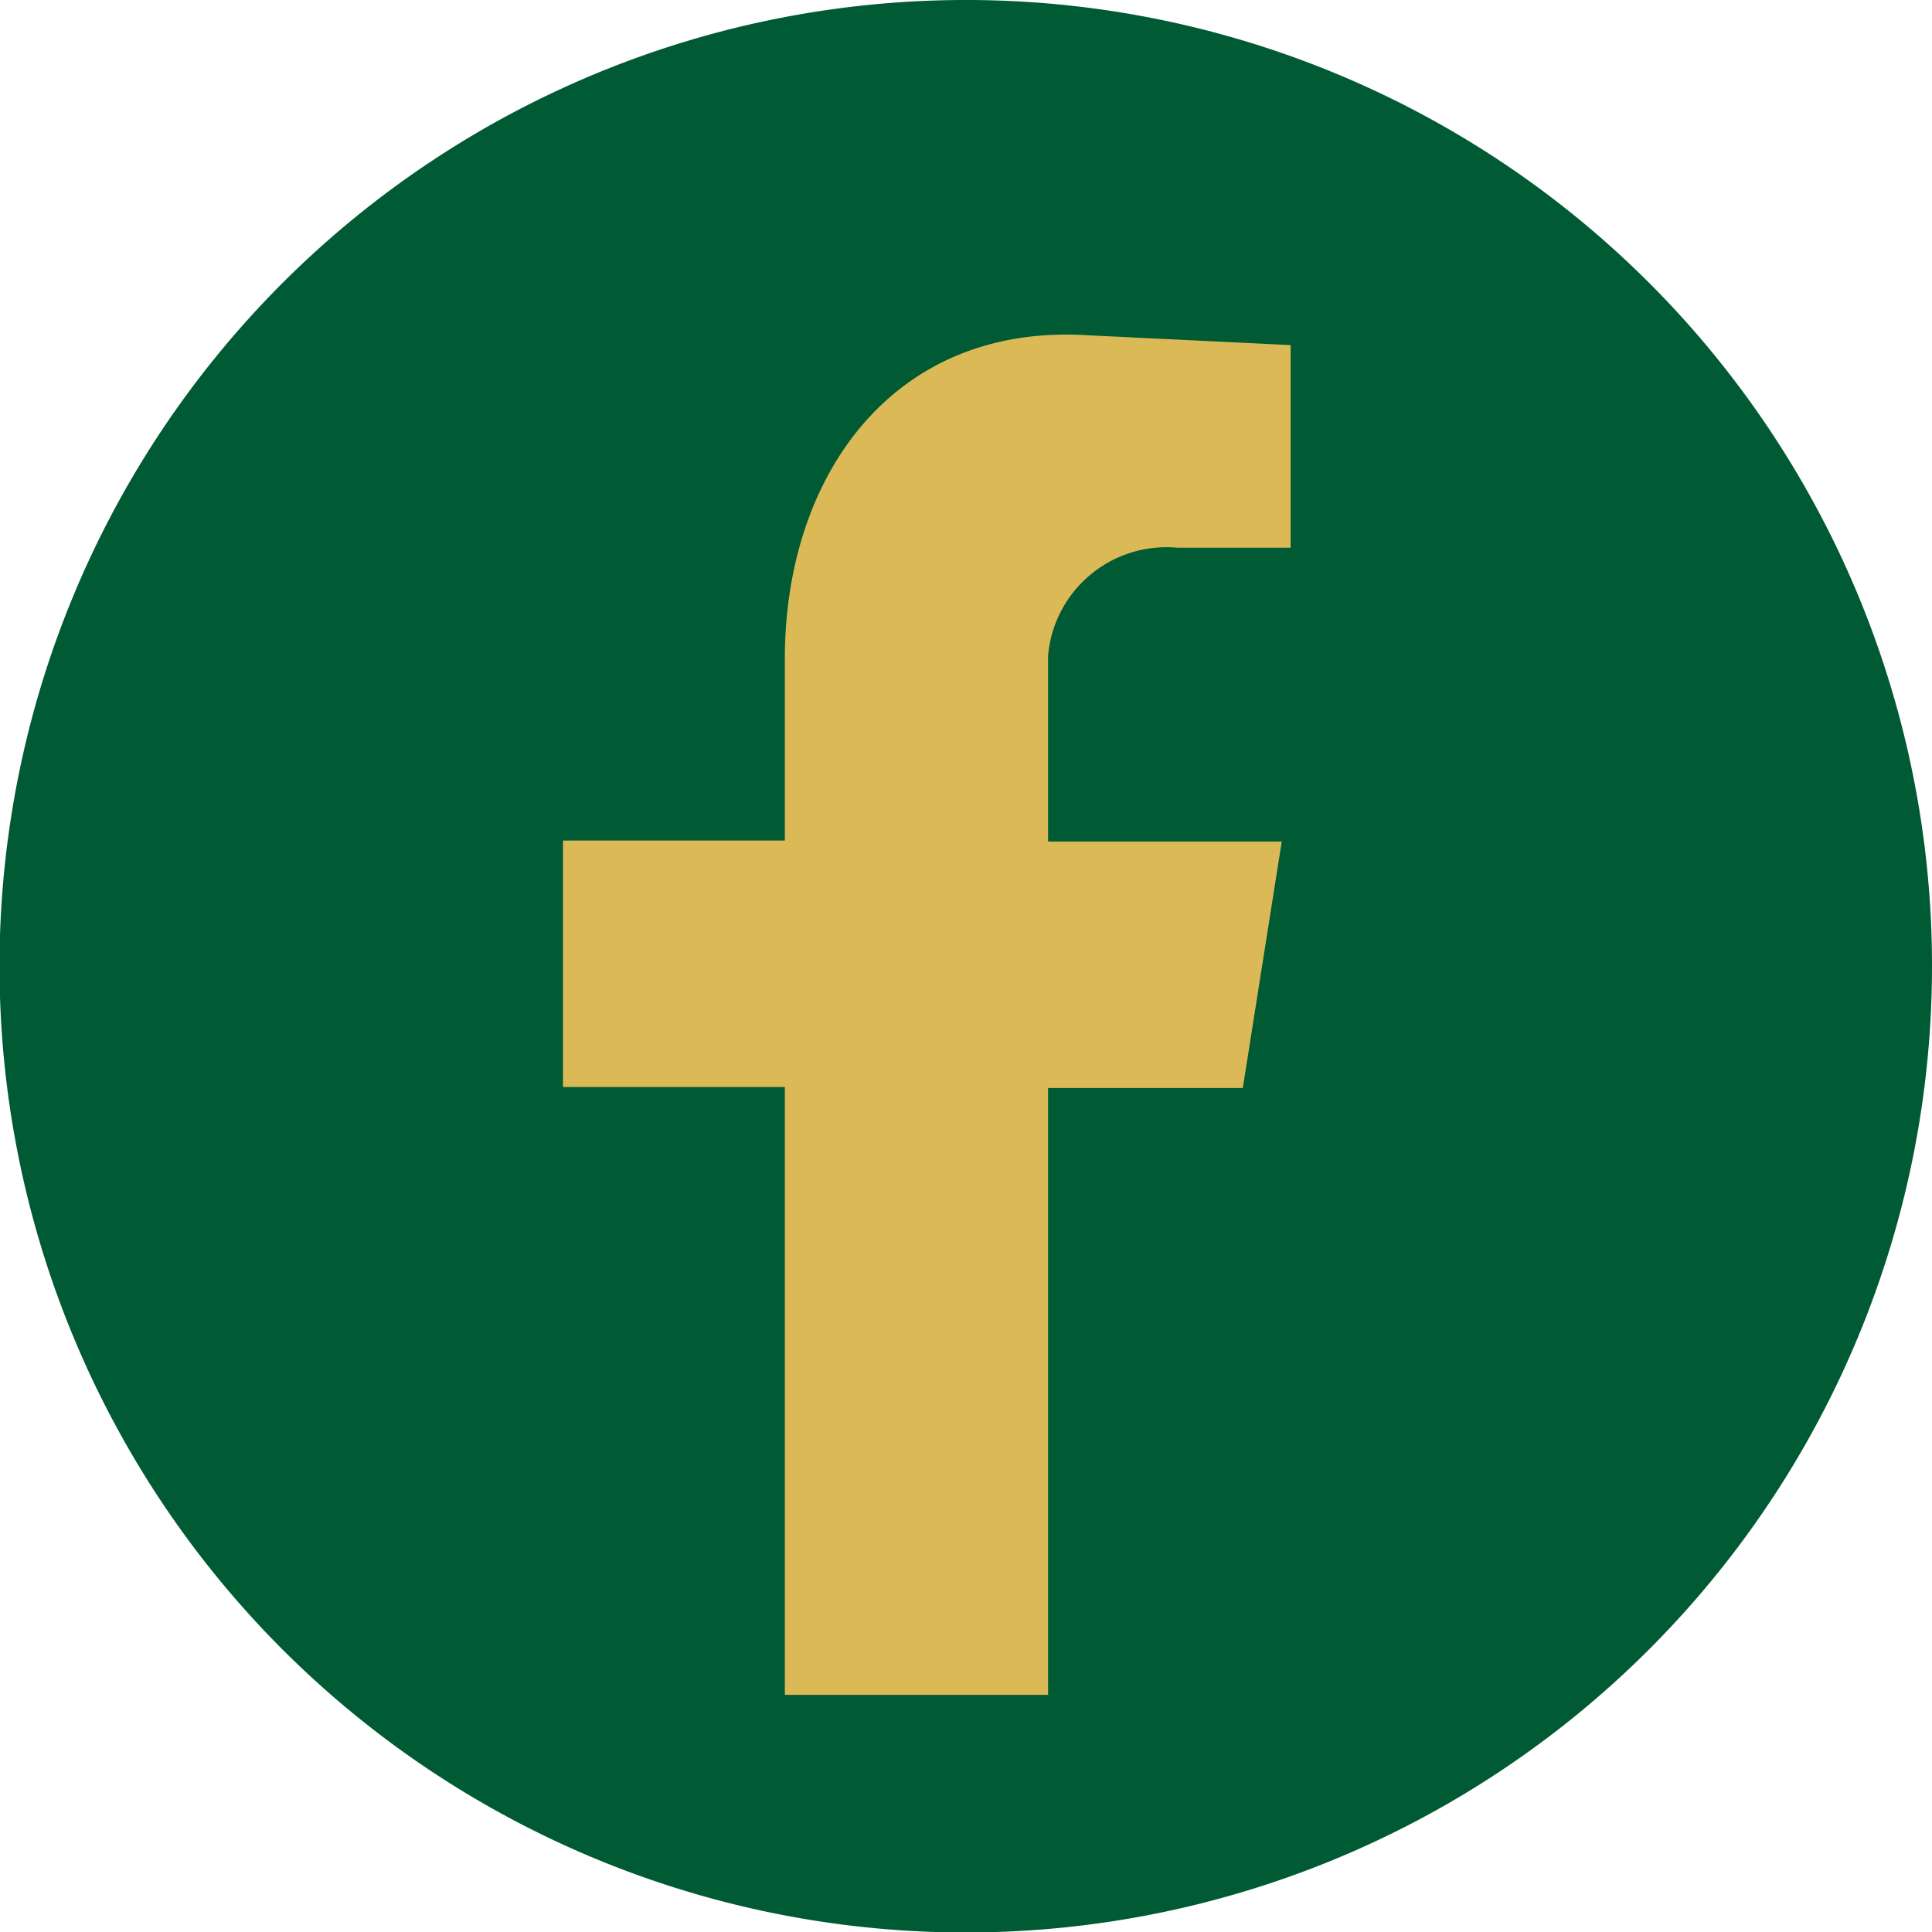
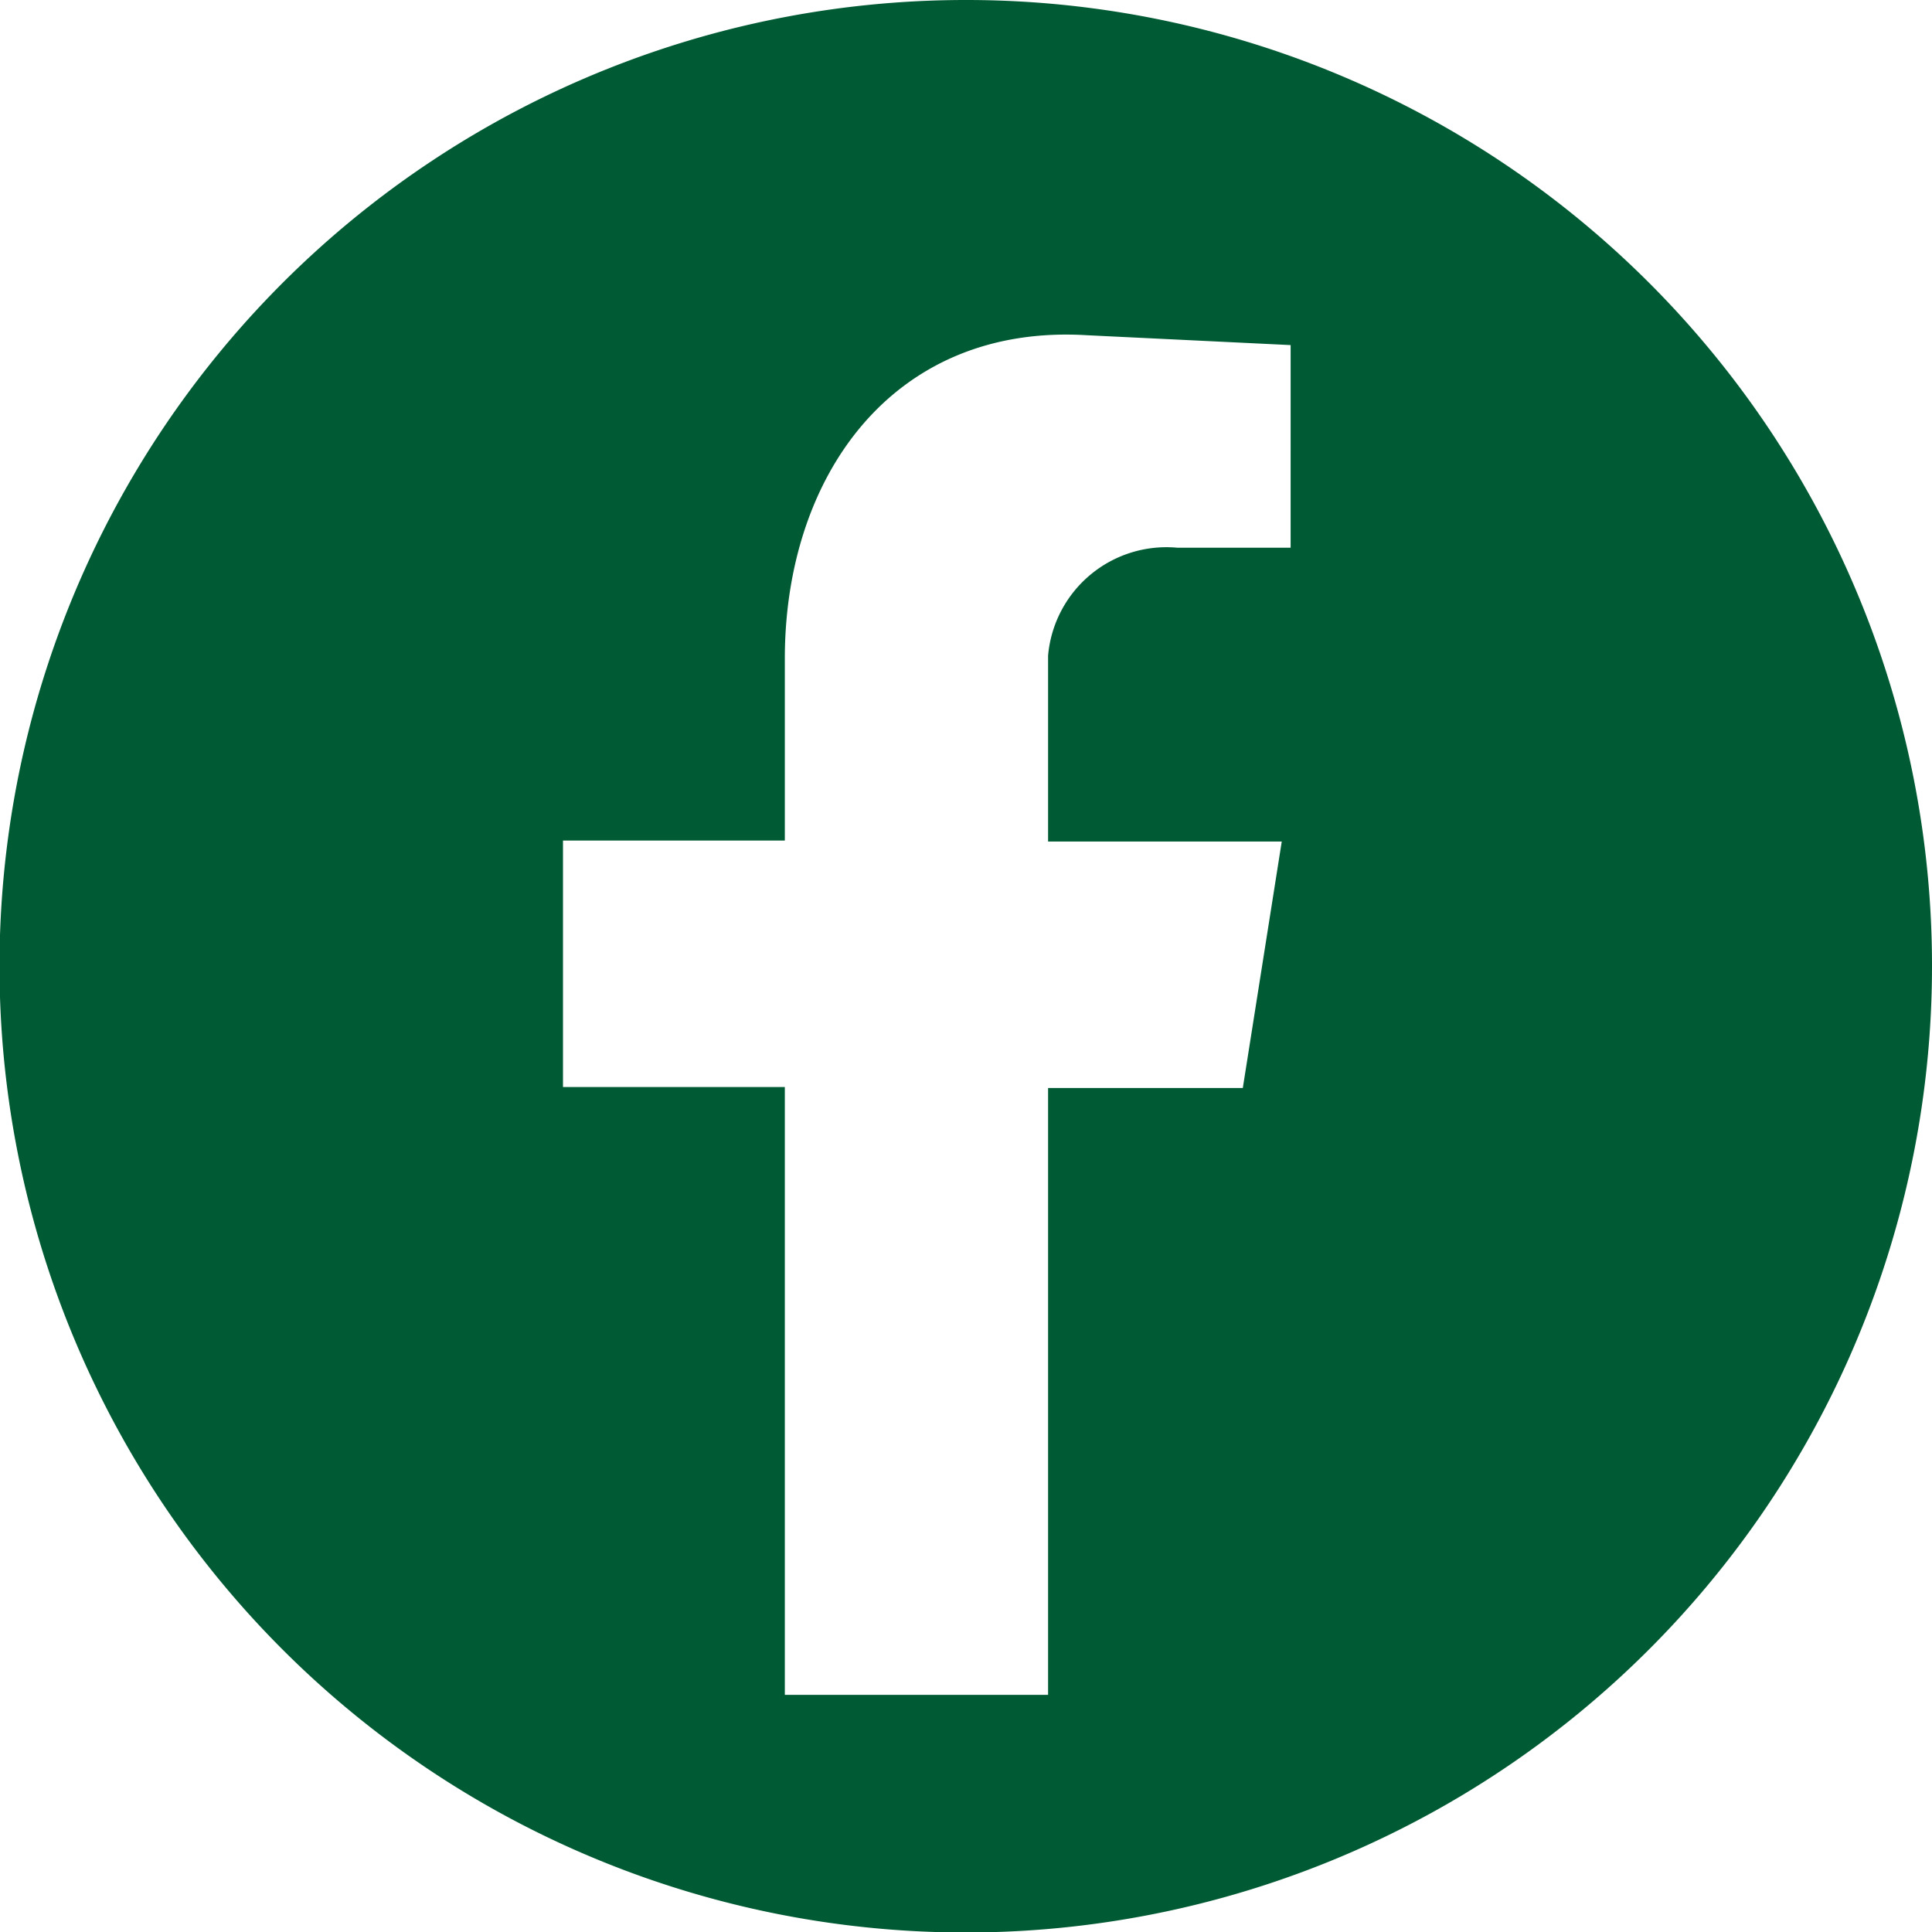
<svg xmlns="http://www.w3.org/2000/svg" viewBox="0 0 39.19 39.19">
  <defs>
    <style>.cls-1{fill:#dbb956;}.cls-2{fill:#005a33;}</style>
  </defs>
  <g id="Layer_2" data-name="Layer 2">
    <g id="Layer_2-2" data-name="Layer 2">
-       <circle class="cls-1" cx="19.59" cy="19.59" r="16.91" />
      <path class="cls-2" d="M19.59,0a19.6,19.6,0,1,0,19.6,19.59A19.59,19.59,0,0,0,19.59,0m6.59,11.11h-2.3a2.41,2.41,0,0,0-2.62,2.19v3.77H26l-.79,5H21.26V34.38H15.92V22.05h-4.5v-5h4.5V13.36c0-3.7,2.19-6.8,6.13-6.56L26.18,7Z" />
    </g>
  </g>
</svg>